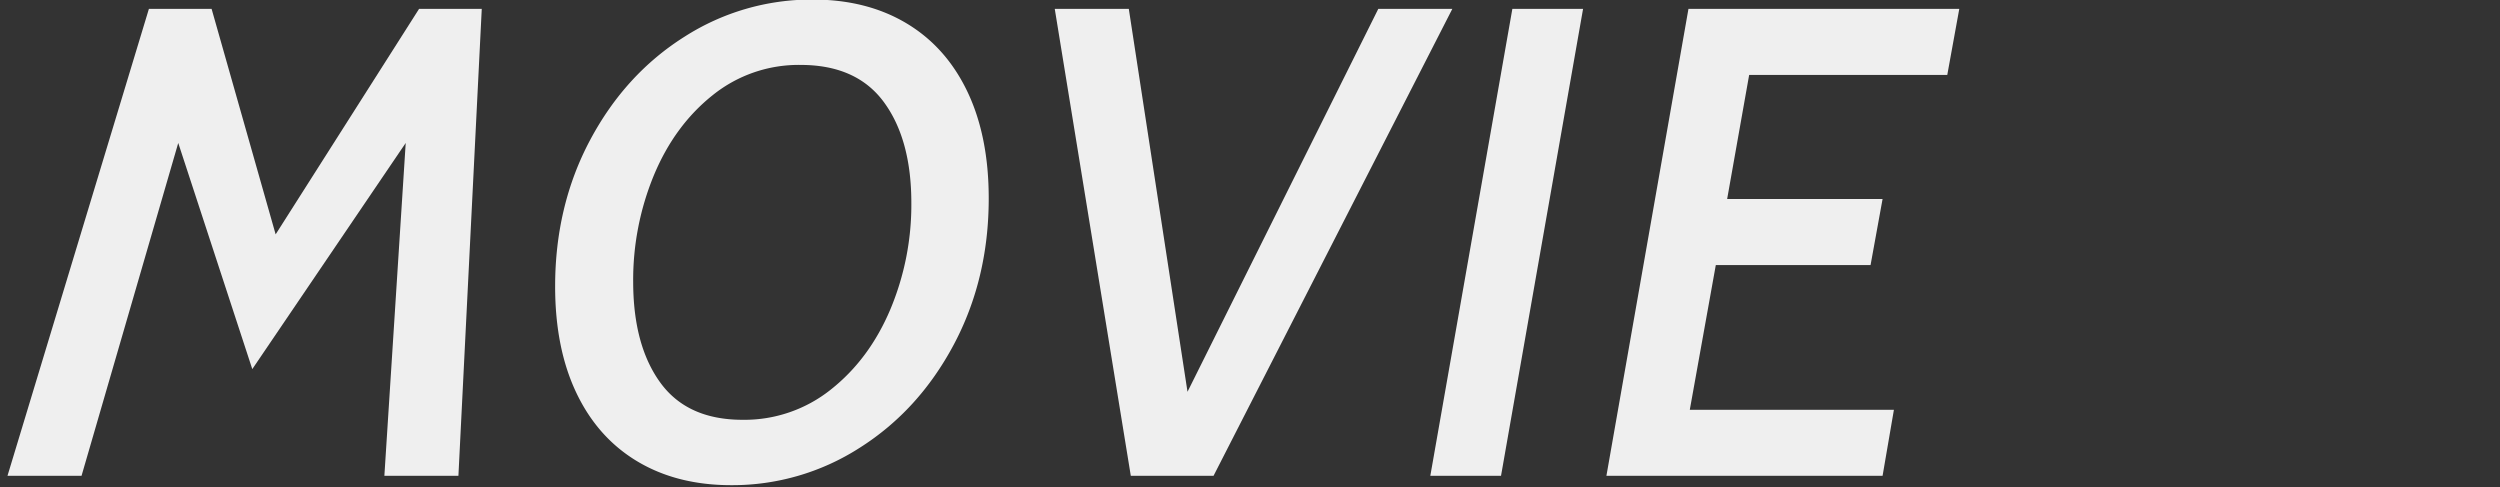
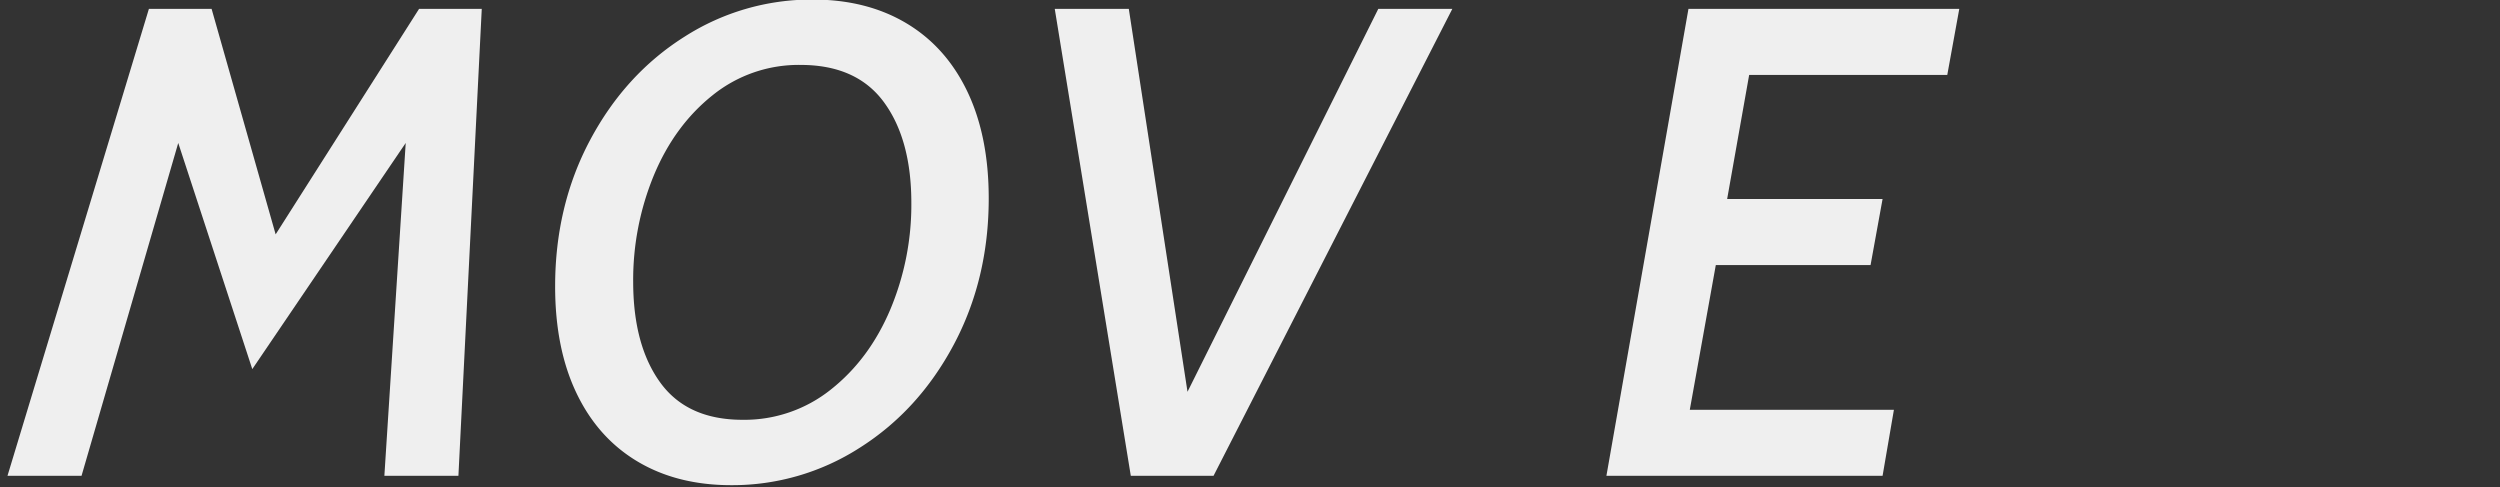
<svg xmlns="http://www.w3.org/2000/svg" id="MOVIE" viewBox="0 0 1118 218" width="1118px" height="218px">
  <rect x="0" y="0" width="1118" height="218" fill="#333333" stroke="none" />
  <defs>
    <style>.cls-1{fill:#efefef;}</style>
  </defs>
  <title>home_section_bgtext_Movie</title>
  <path class="cls-1" d="M66.587,3.976h28.041l28.638,100.829L187.402,3.976h28.041L205.002,212.792h-33.112L181.436,63.936,112.825,165.062,79.712,63.936,36.458,212.792H3.345Z" />
  <path class="cls-1" d="M285.098,206.378q-17.752-10.585-27.295-30.576-9.551-19.982-9.546-47.729,0-36.091,15.661-65.479,15.661-29.379,42.062-46.089A105.352,105.352,0,0,1,363.404-.201q24.163,0,41.913,10.59,17.744,10.592,27.295,30.577,9.543,19.989,9.546,47.729,0,36.098-15.662,65.479-15.661,29.386-42.062,46.089a105.319,105.319,0,0,1-57.424,16.706Q302.847,216.969,285.098,206.378Zm86.51-32.217q17.15-13.572,26.549-35.797a120.892,120.892,0,0,0,9.397-47.581q0-28.337-12.231-45.044Q383.088,29.036,358.034,29.033a61.311,61.311,0,0,0-39.377,13.573q-17.003,13.578-26.251,35.797a122.59,122.59,0,0,0-9.248,47.581q0,28.343,12.082,45.044,12.081,16.711,36.841,16.706A61.893,61.893,0,0,0,371.607,174.161Z" />
  <path class="cls-1" d="M471.688,3.976h33.113l26.251,171.229L616.369,3.976h33.111L542.686,212.792H505.695Z" />
-   <path class="cls-1" d="M676.326,3.976h31.621L671.255,212.792H639.635Z" />
  <path class="cls-1" d="M755.077,3.976H876.191l-5.37,29.532H782.224l-9.844,55.486h69.506l-5.37,29.533h-69.207l-11.635,64.733H846.957L841.886,212.792h-123.5Z" />
</svg>